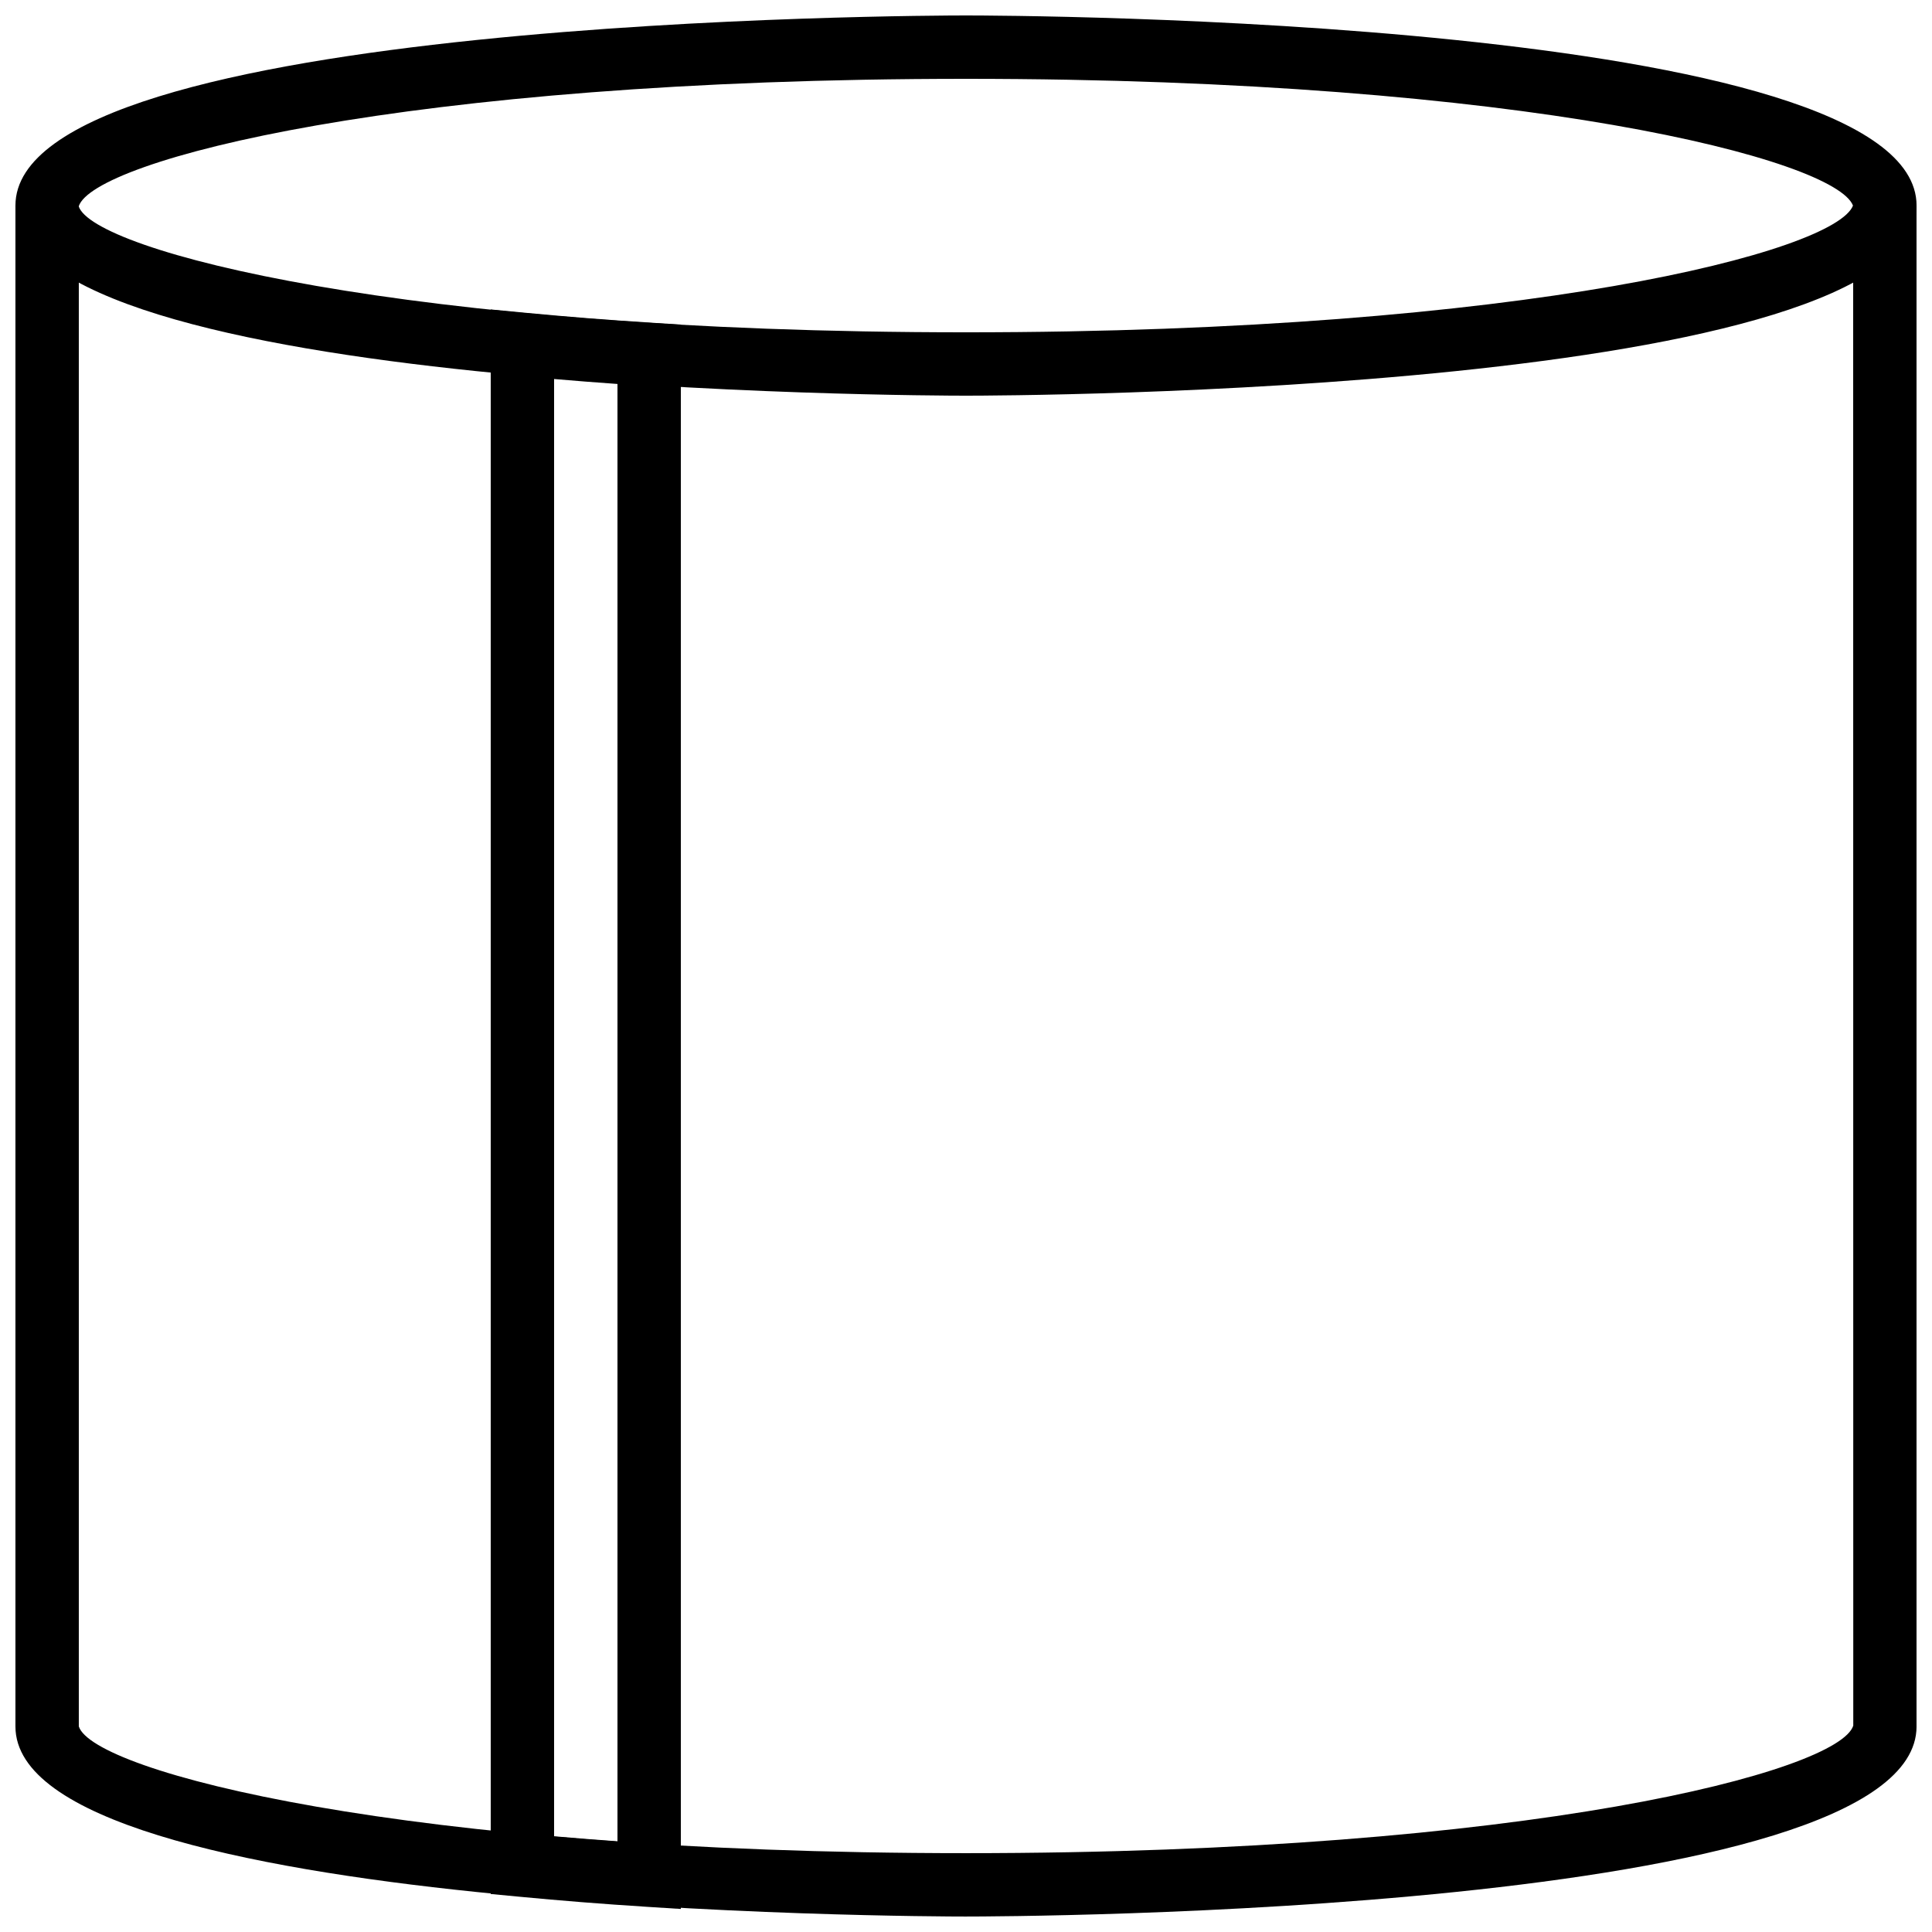
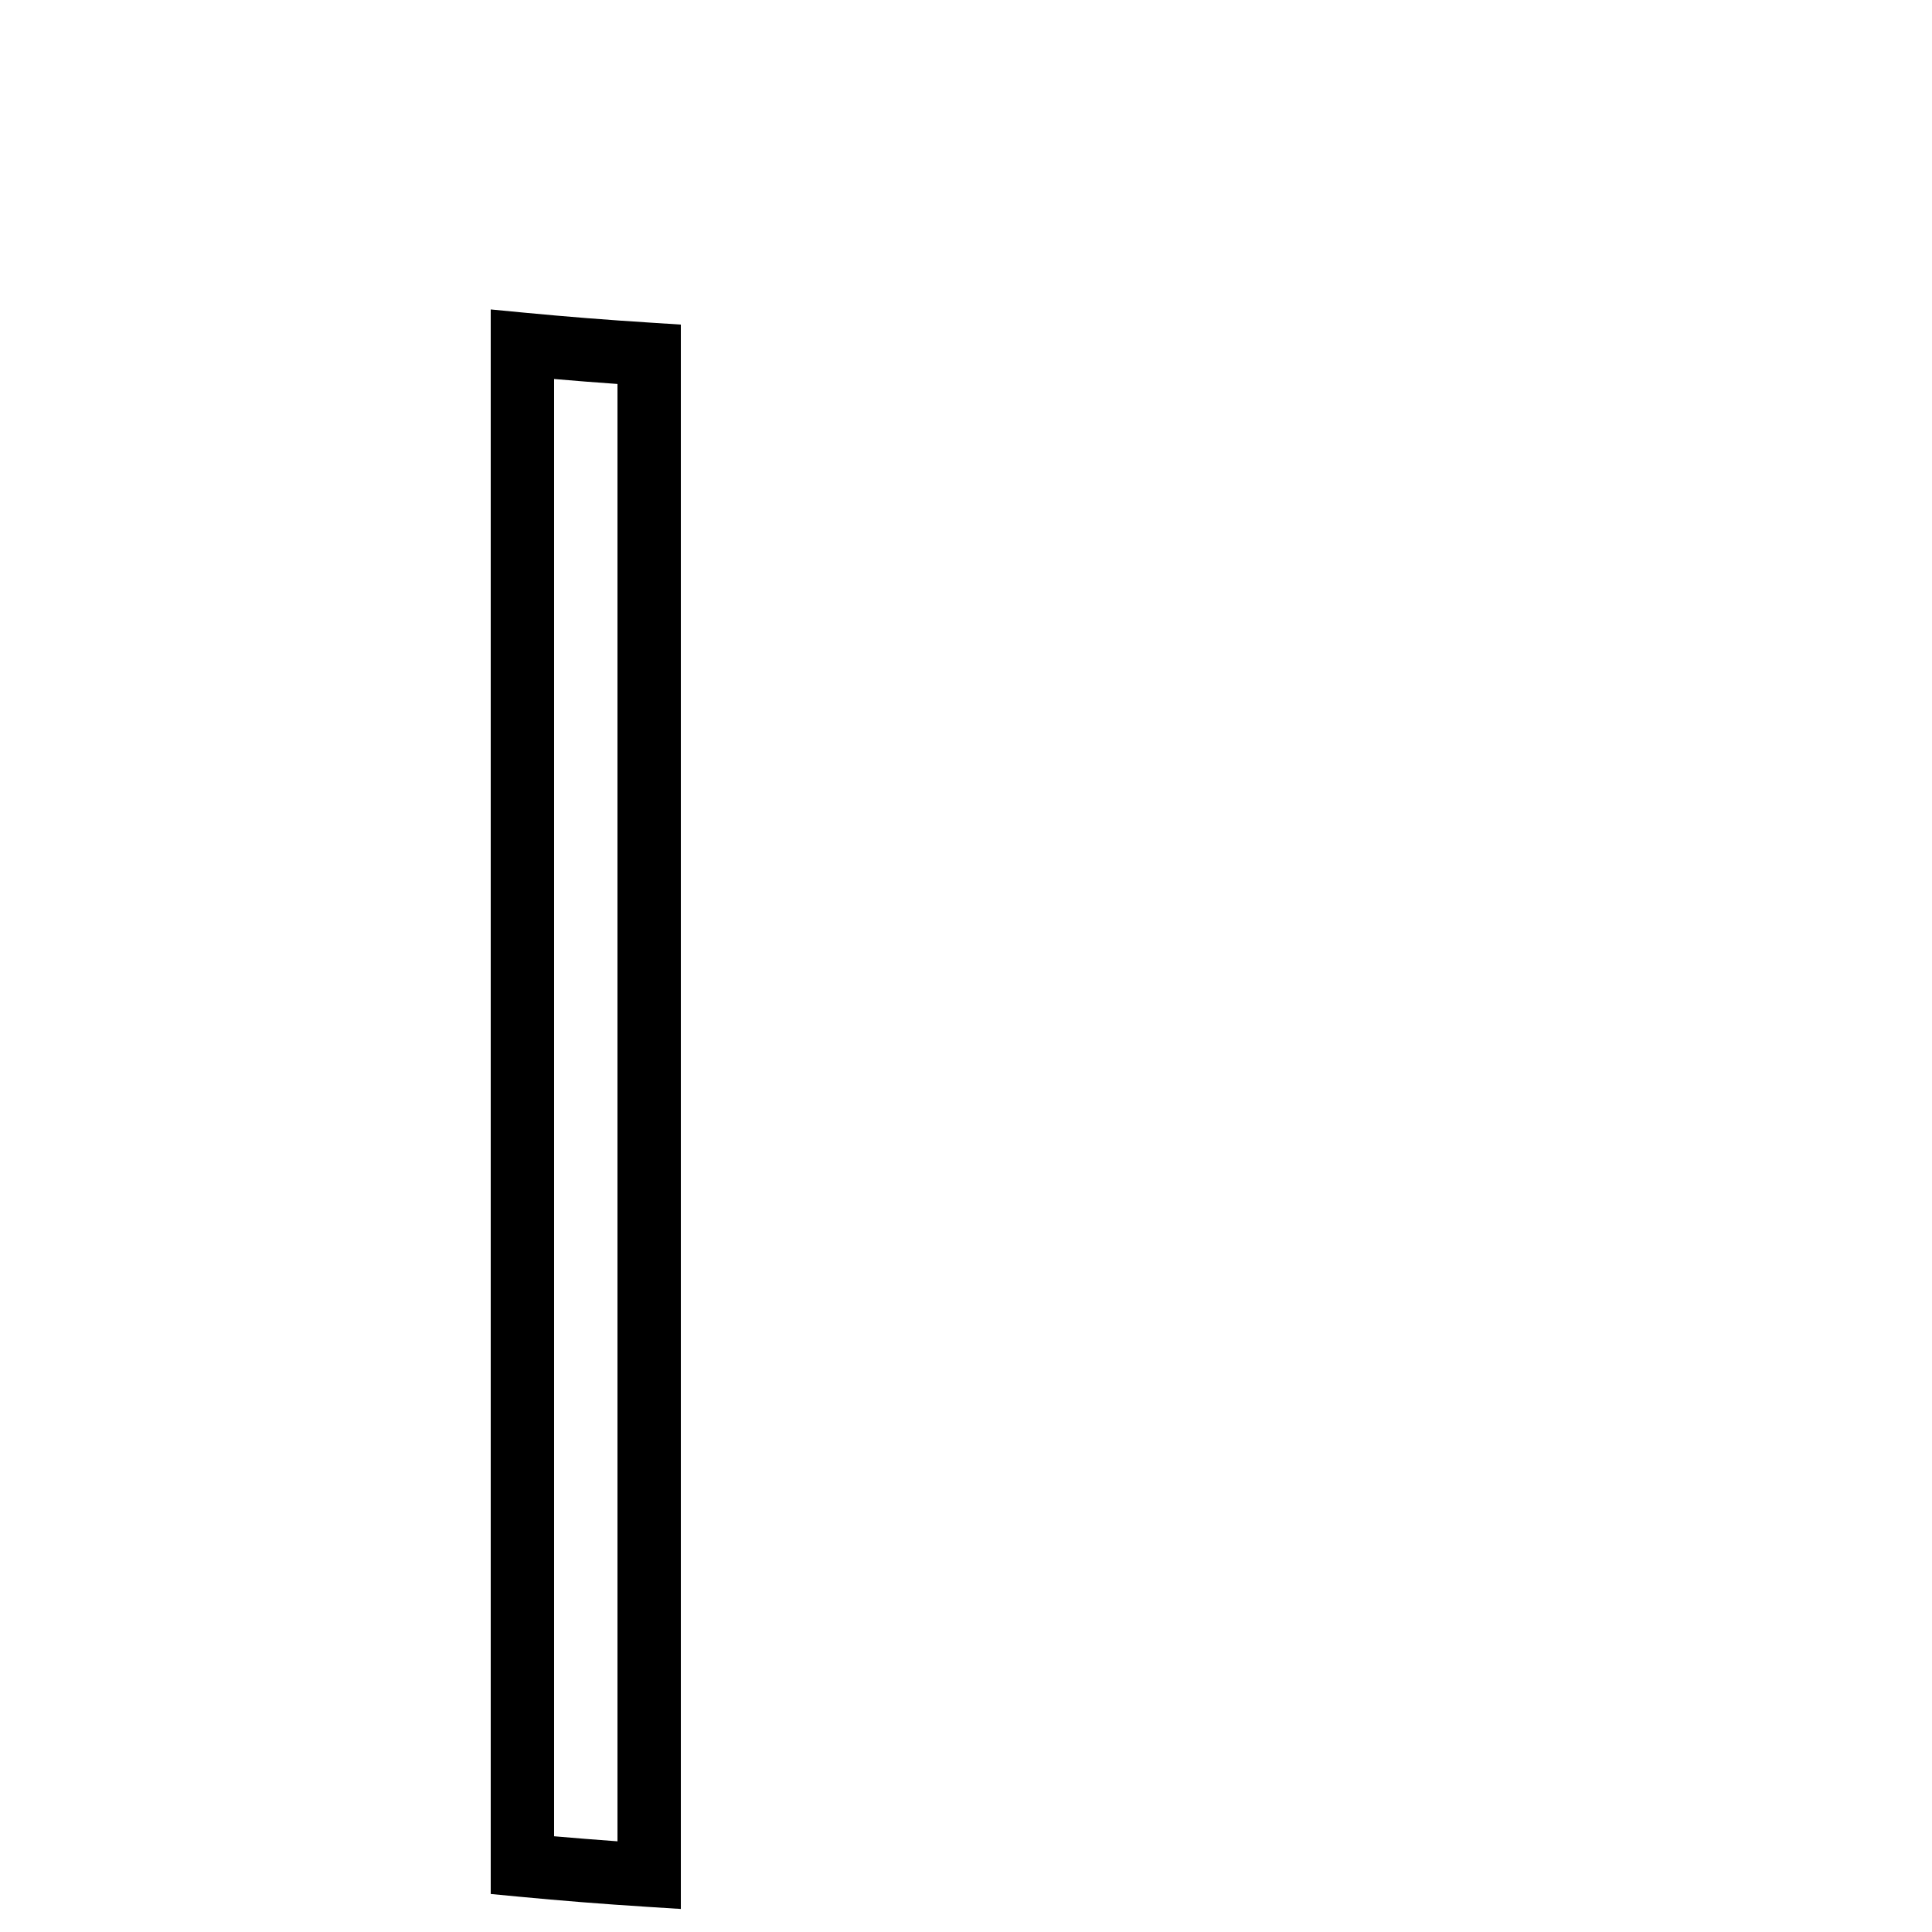
<svg xmlns="http://www.w3.org/2000/svg" width="800px" height="800px" version="1.1" viewBox="144 144 512 512">
  <defs>
    <clipPath id="b">
-       <path d="m148.09 148.09h503.81v100.91h-503.81z" />
-     </clipPath>
+       </clipPath>
    <clipPath id="a">
-       <path d="m148.09 198h503.81v453.9h-503.81z" />
-     </clipPath>
+       </clipPath>
  </defs>
  <g clip-path="url(#b)">
-     <path d="m400 164.89c-149.46 0-231.31 21.672-235.14 33.797 3.828 11.707 85.672 33.379 235.14 33.379 148.61 0 230.38-21.422 235.06-33.586-4.688-12.168-86.457-33.59-235.06-33.59m0 83.969c-10.285 0-251.91-0.57-251.91-50.379 0-49.812 241.62-50.383 251.91-50.383s251.91 0.57 251.91 50.383c0 49.809-241.62 50.379-251.91 50.379" fill-rule="evenodd" />
-   </g>
+     </g>
  <g clip-path="url(#a)">
-     <path d="m400 651.9c-10.285 0-251.91-0.57-251.91-50.379v-403.05h16.797v403.05c3.801 11.914 85.645 33.586 235.11 33.586s231.31-21.672 235.14-33.797l-0.027-402.84h16.797v403.05c0 49.809-241.62 50.379-251.91 50.379" fill-rule="evenodd" />
-   </g>
+     </g>
  <path d="m290.84 630.63c5.484 0.477 11.086 0.922 16.797 1.336v-386.21c-5.711-0.402-11.312-0.84-16.797-1.316zm33.59 19.262-8.926-0.562c-11.738-0.746-23.043-1.645-33.855-2.68l-7.602-0.723v-419.92l9.195 0.879c10.648 1.016 21.766 1.906 33.32 2.629l7.867 0.504z" fill-rule="evenodd" />
</svg>